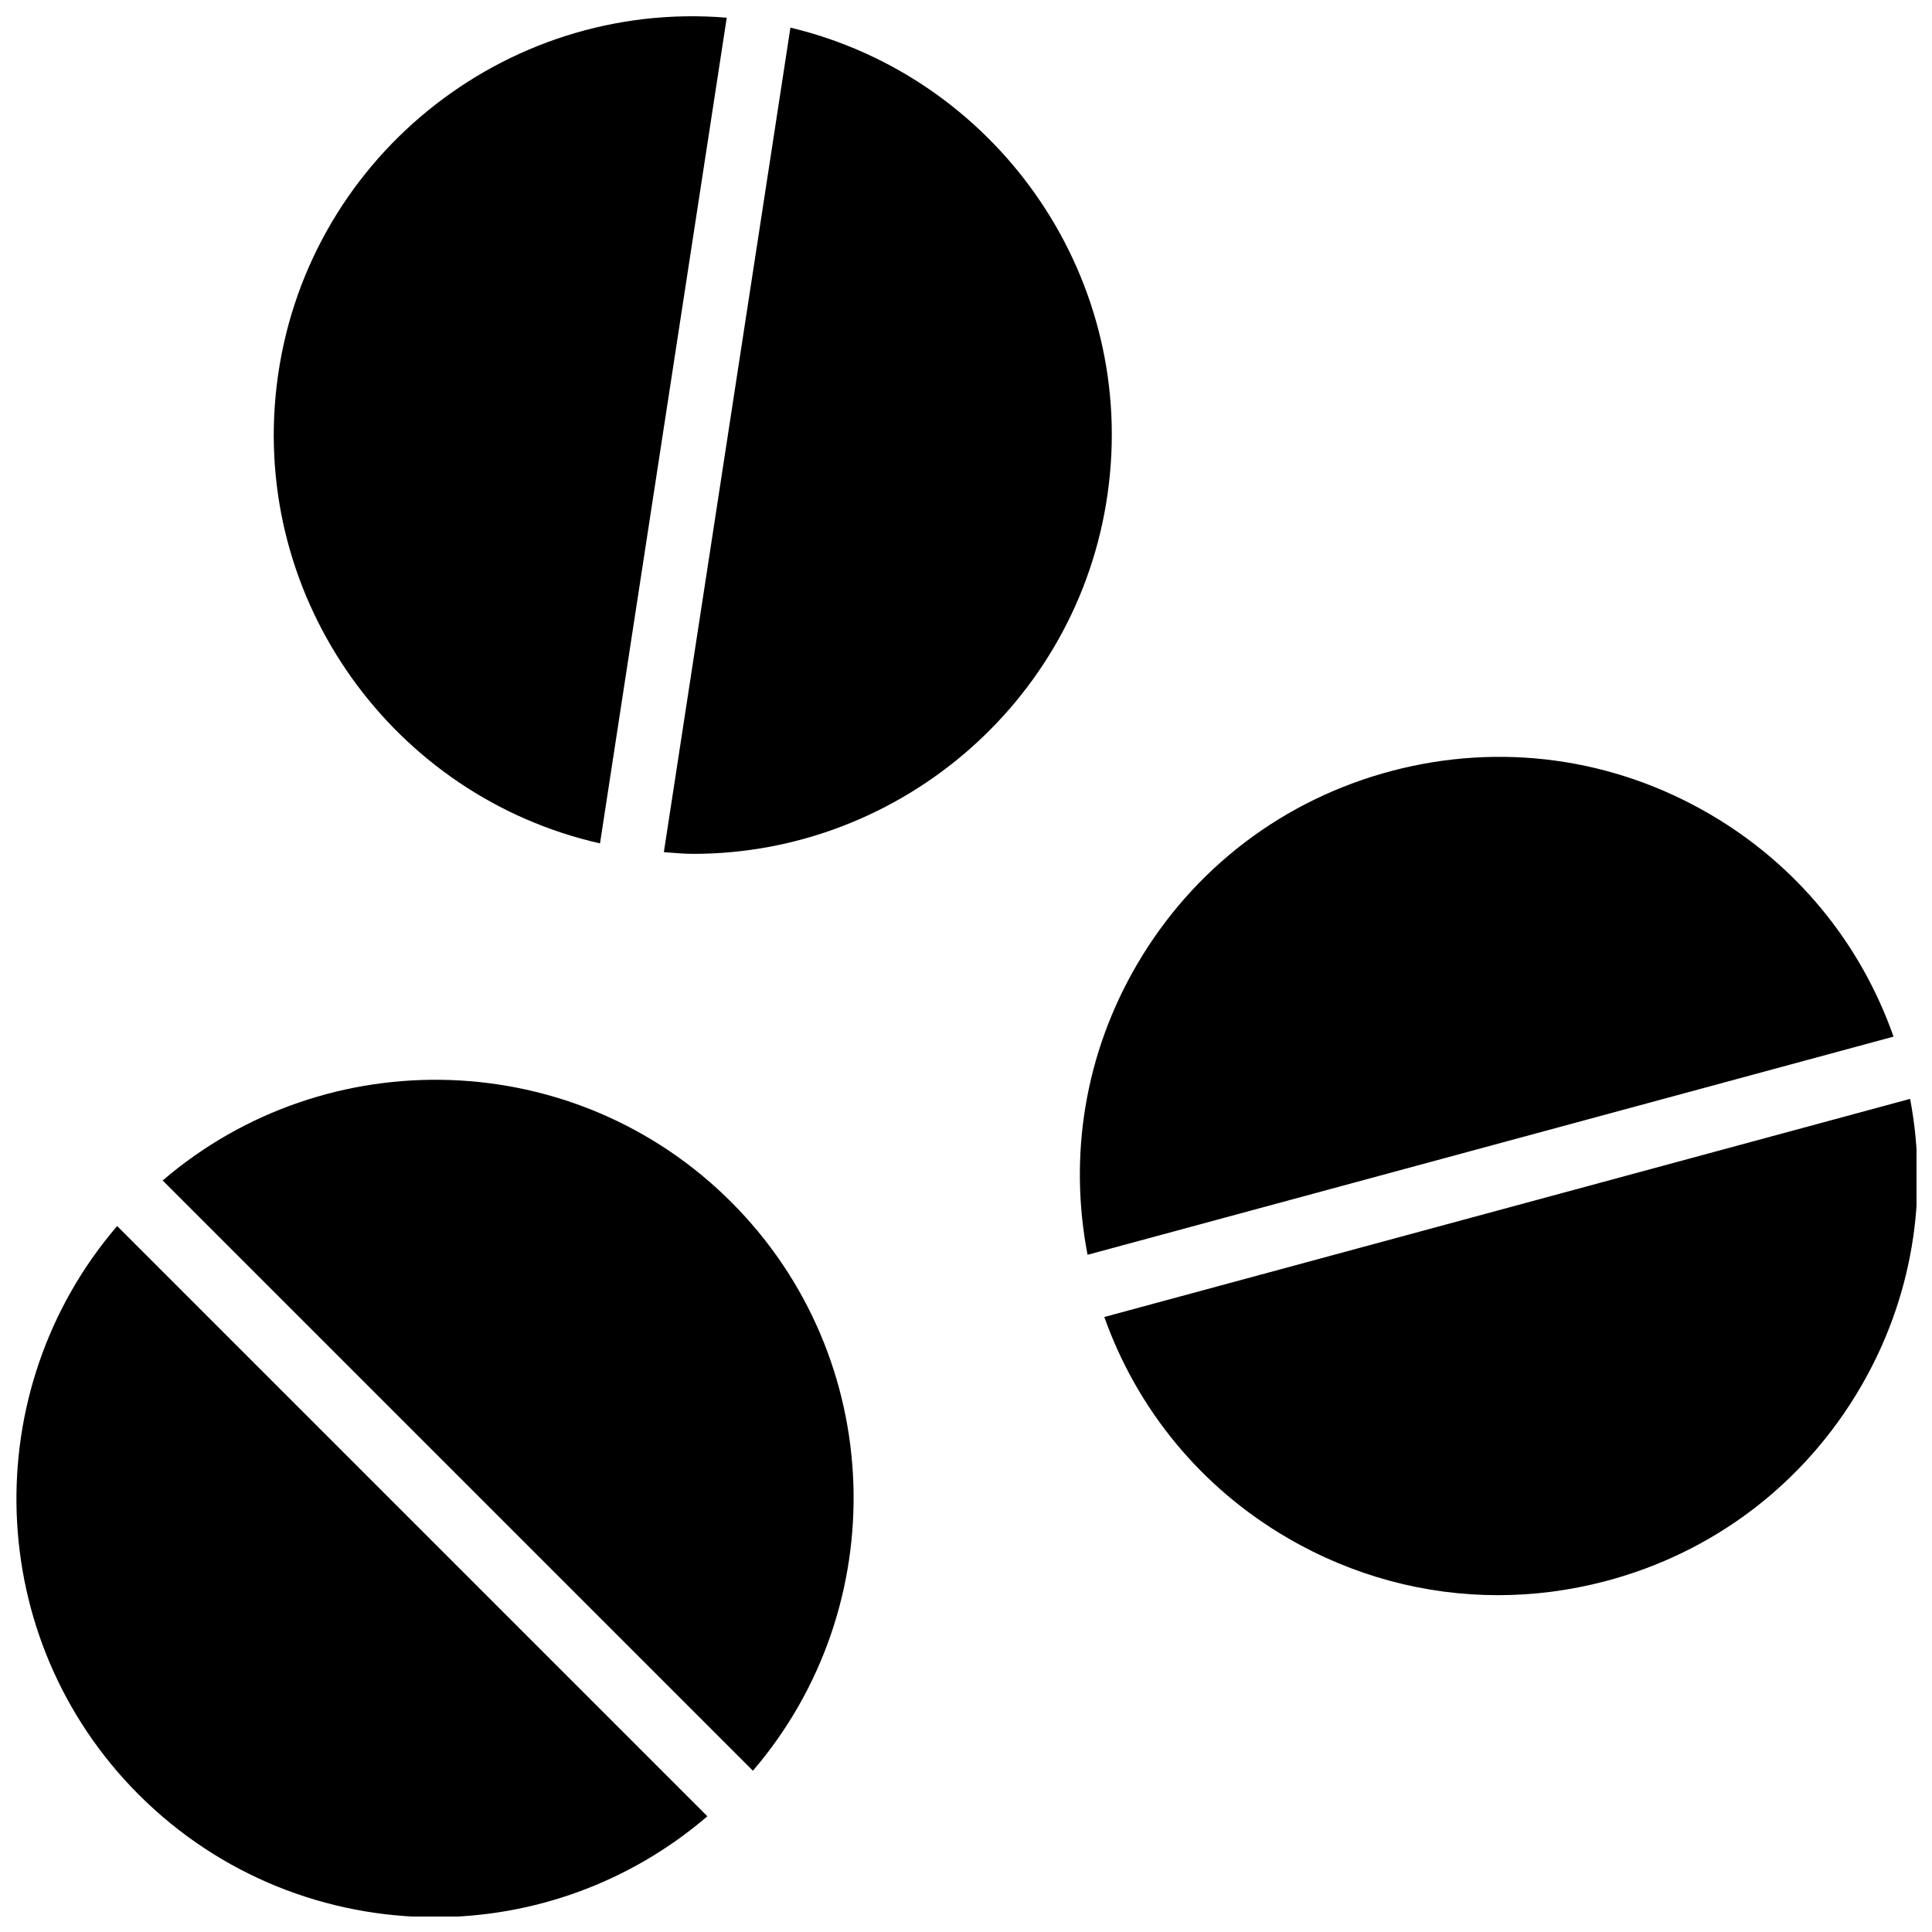
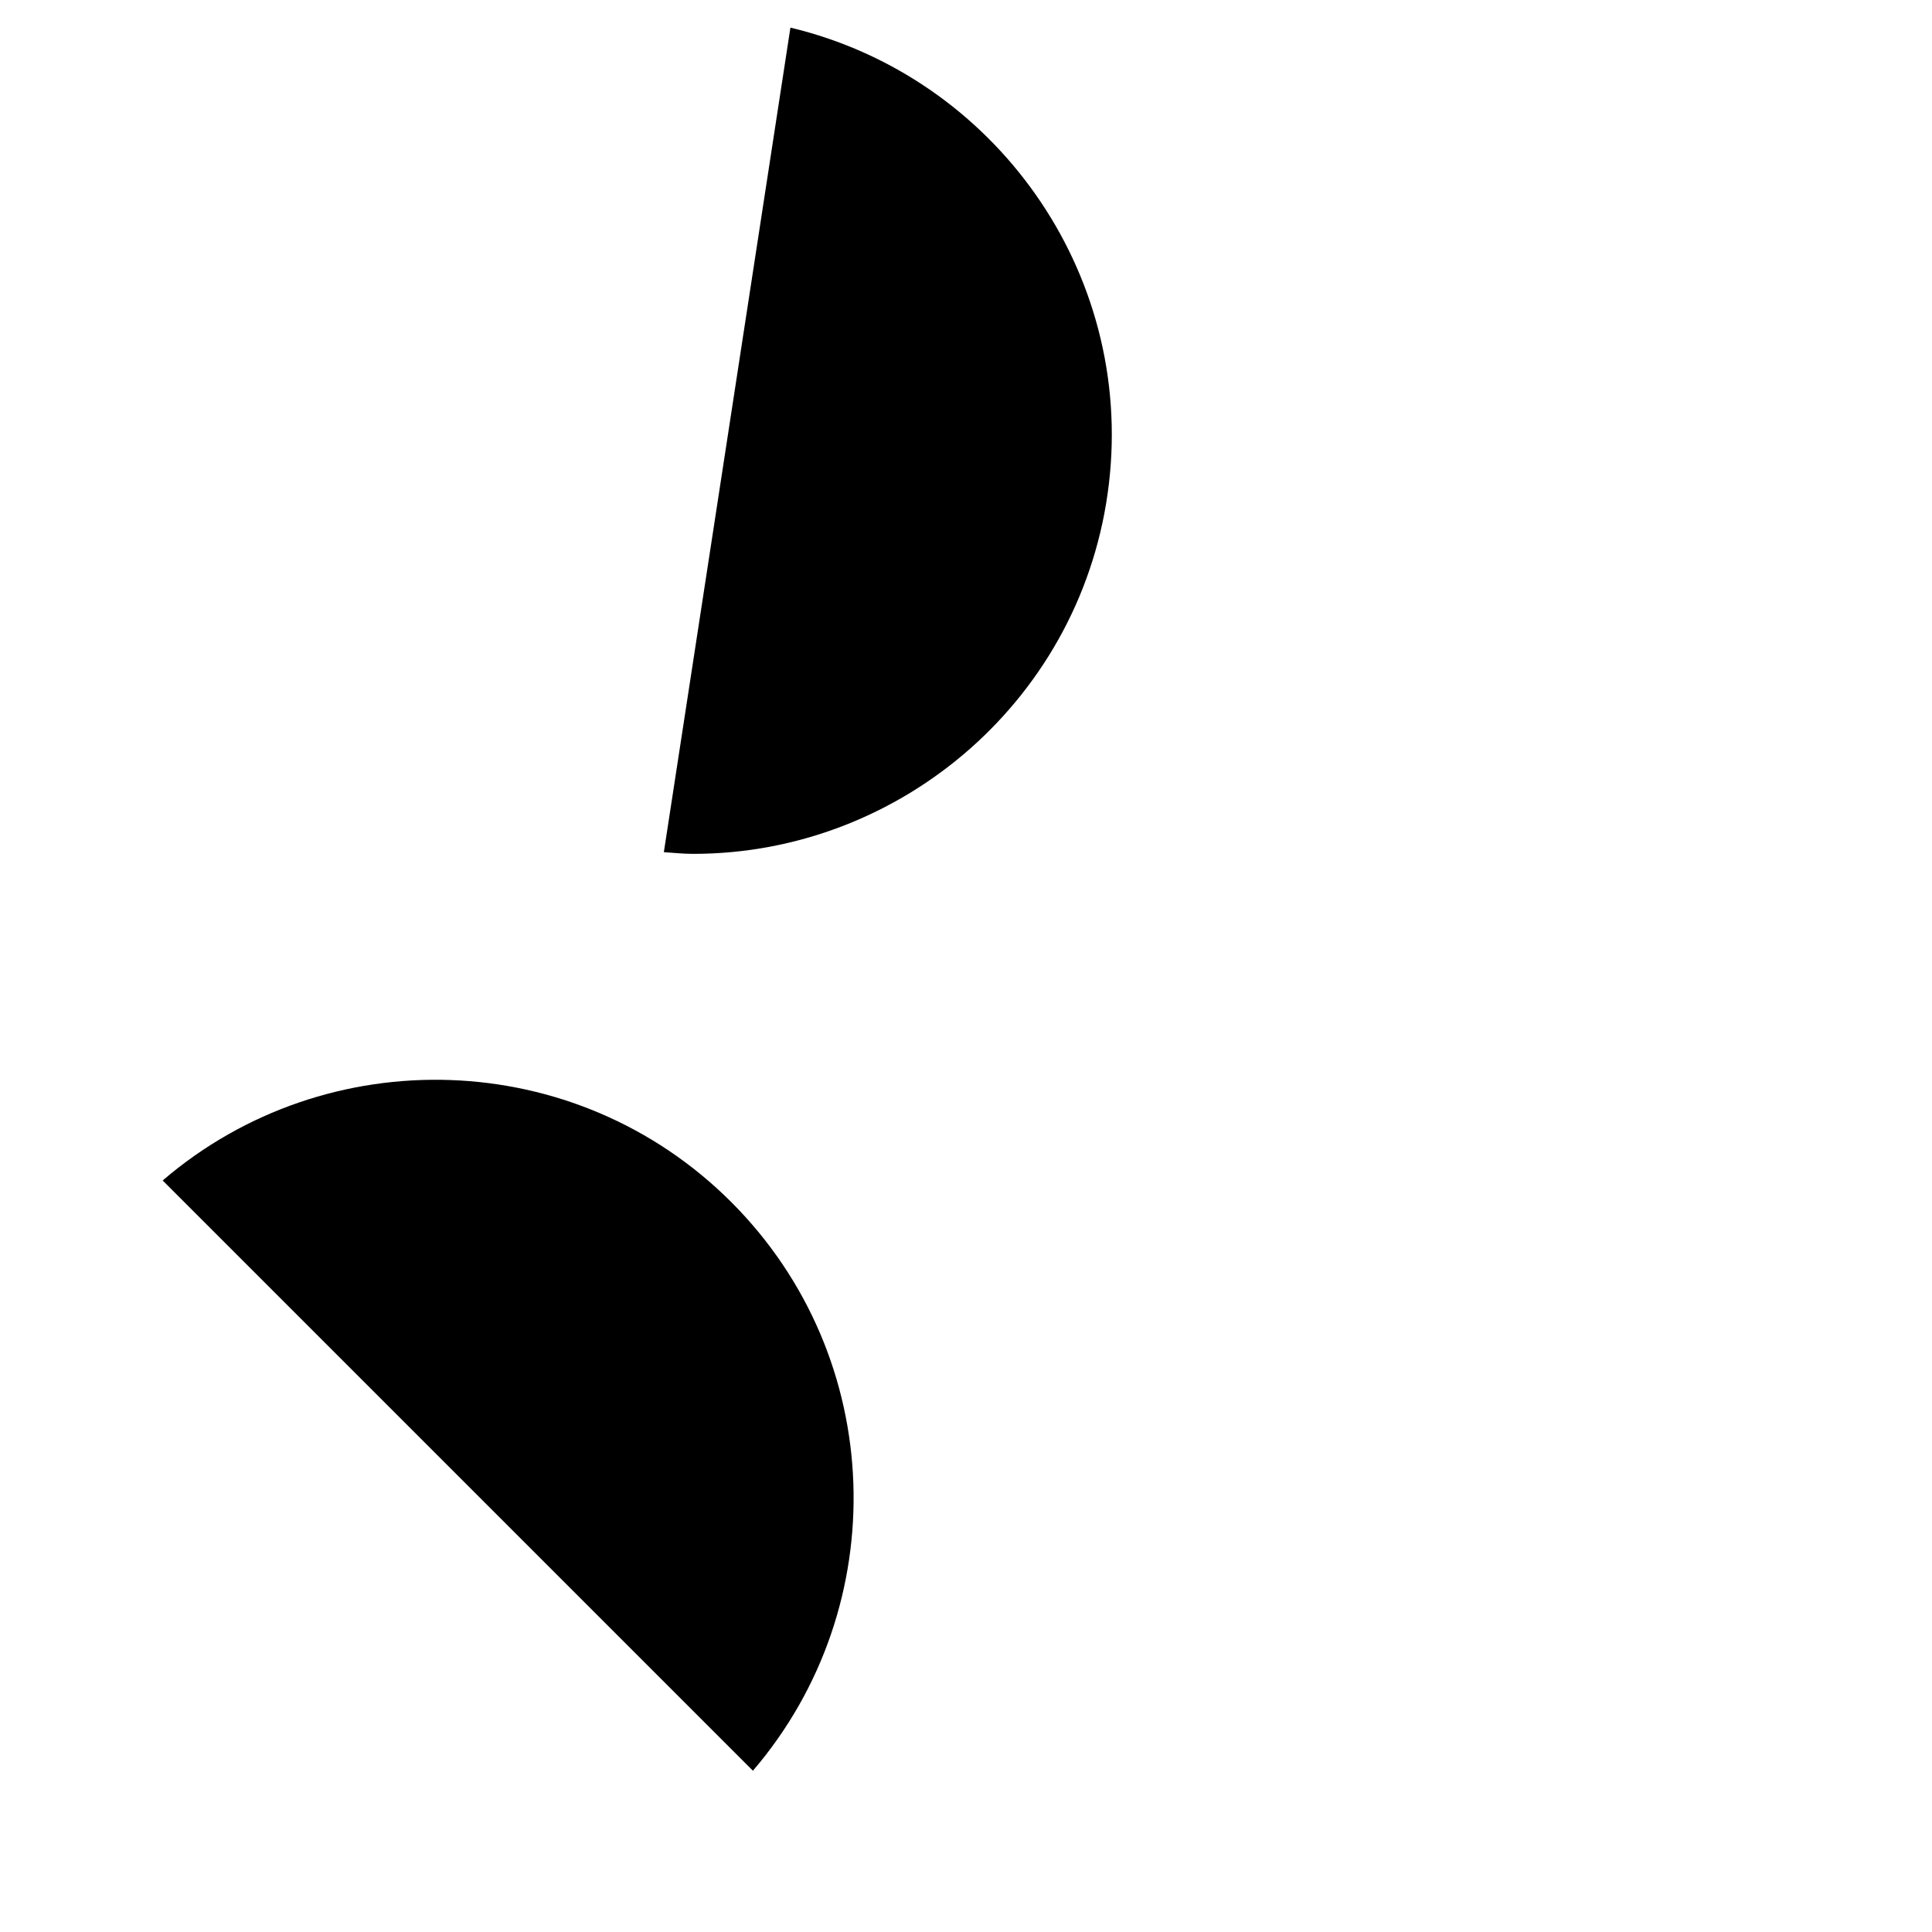
<svg xmlns="http://www.w3.org/2000/svg" width="800px" height="800px" version="1.1" viewBox="144 144 512 512">
  <defs>
    <clipPath id="c">
      <path d="m148.09 468h183.91v183.9h-183.91z" />
    </clipPath>
    <clipPath id="b">
      <path d="m436 435h215.9v132h-215.9z" />
    </clipPath>
    <clipPath id="a">
-       <path d="m216 148.09h121v219.91h-121z" />
+       <path d="m216 148.09v219.91h-121z" />
    </clipPath>
  </defs>
  <g clip-path="url(#c)">
-     <path d="m180.77 619.6c21.645 21.645 50.078 32.469 78.516 32.469 25.762 0 51.465-8.977 72.176-26.734l-156.42-156.42c-37.371 43.578-35.516 109.43 5.731 150.69z" />
-   </g>
+     </g>
  <path d="m187.11 456.84 156.42 156.42c37.371-43.578 35.516-109.43-5.731-150.69-41.258-41.258-107.11-43.102-150.69-5.731z" />
-   <path d="m597.11 359.75c-25.617-14.949-55.52-19.031-84.203-11.473-28.684 7.551-52.711 25.812-67.656 51.438-13.668 23.422-18.125 50.43-13.035 76.816l213.59-57.816c-8.73-24.824-25.719-45.562-48.695-58.965z" />
  <g clip-path="url(#b)">
-     <path d="m650.2 435.21-213.55 57.809c8.766 24.641 25.711 45.227 48.559 58.551 17.211 10.035 36.352 15.168 55.77 15.168 9.48 0 19.031-1.223 28.445-3.699 28.684-7.551 52.711-25.812 67.656-51.438 13.59-23.285 18.082-50.133 13.121-76.391z" />
-   </g>
+     </g>
  <g clip-path="url(#a)">
-     <path d="m303.01 367.51 33.586-218.82c-59.227-4.902-112.29 38.094-119.28 97.578-6.691 56.863 31.055 108.88 85.695 121.24z" />
-   </g>
+     </g>
  <path d="m353.47 151.32-33.543 218.51c2.59 0.18 5.184 0.453 7.746 0.453 55.477 0 103.57-41.656 110.2-98.082 6.637-56.402-30.469-107.98-84.398-120.88z" />
</svg>